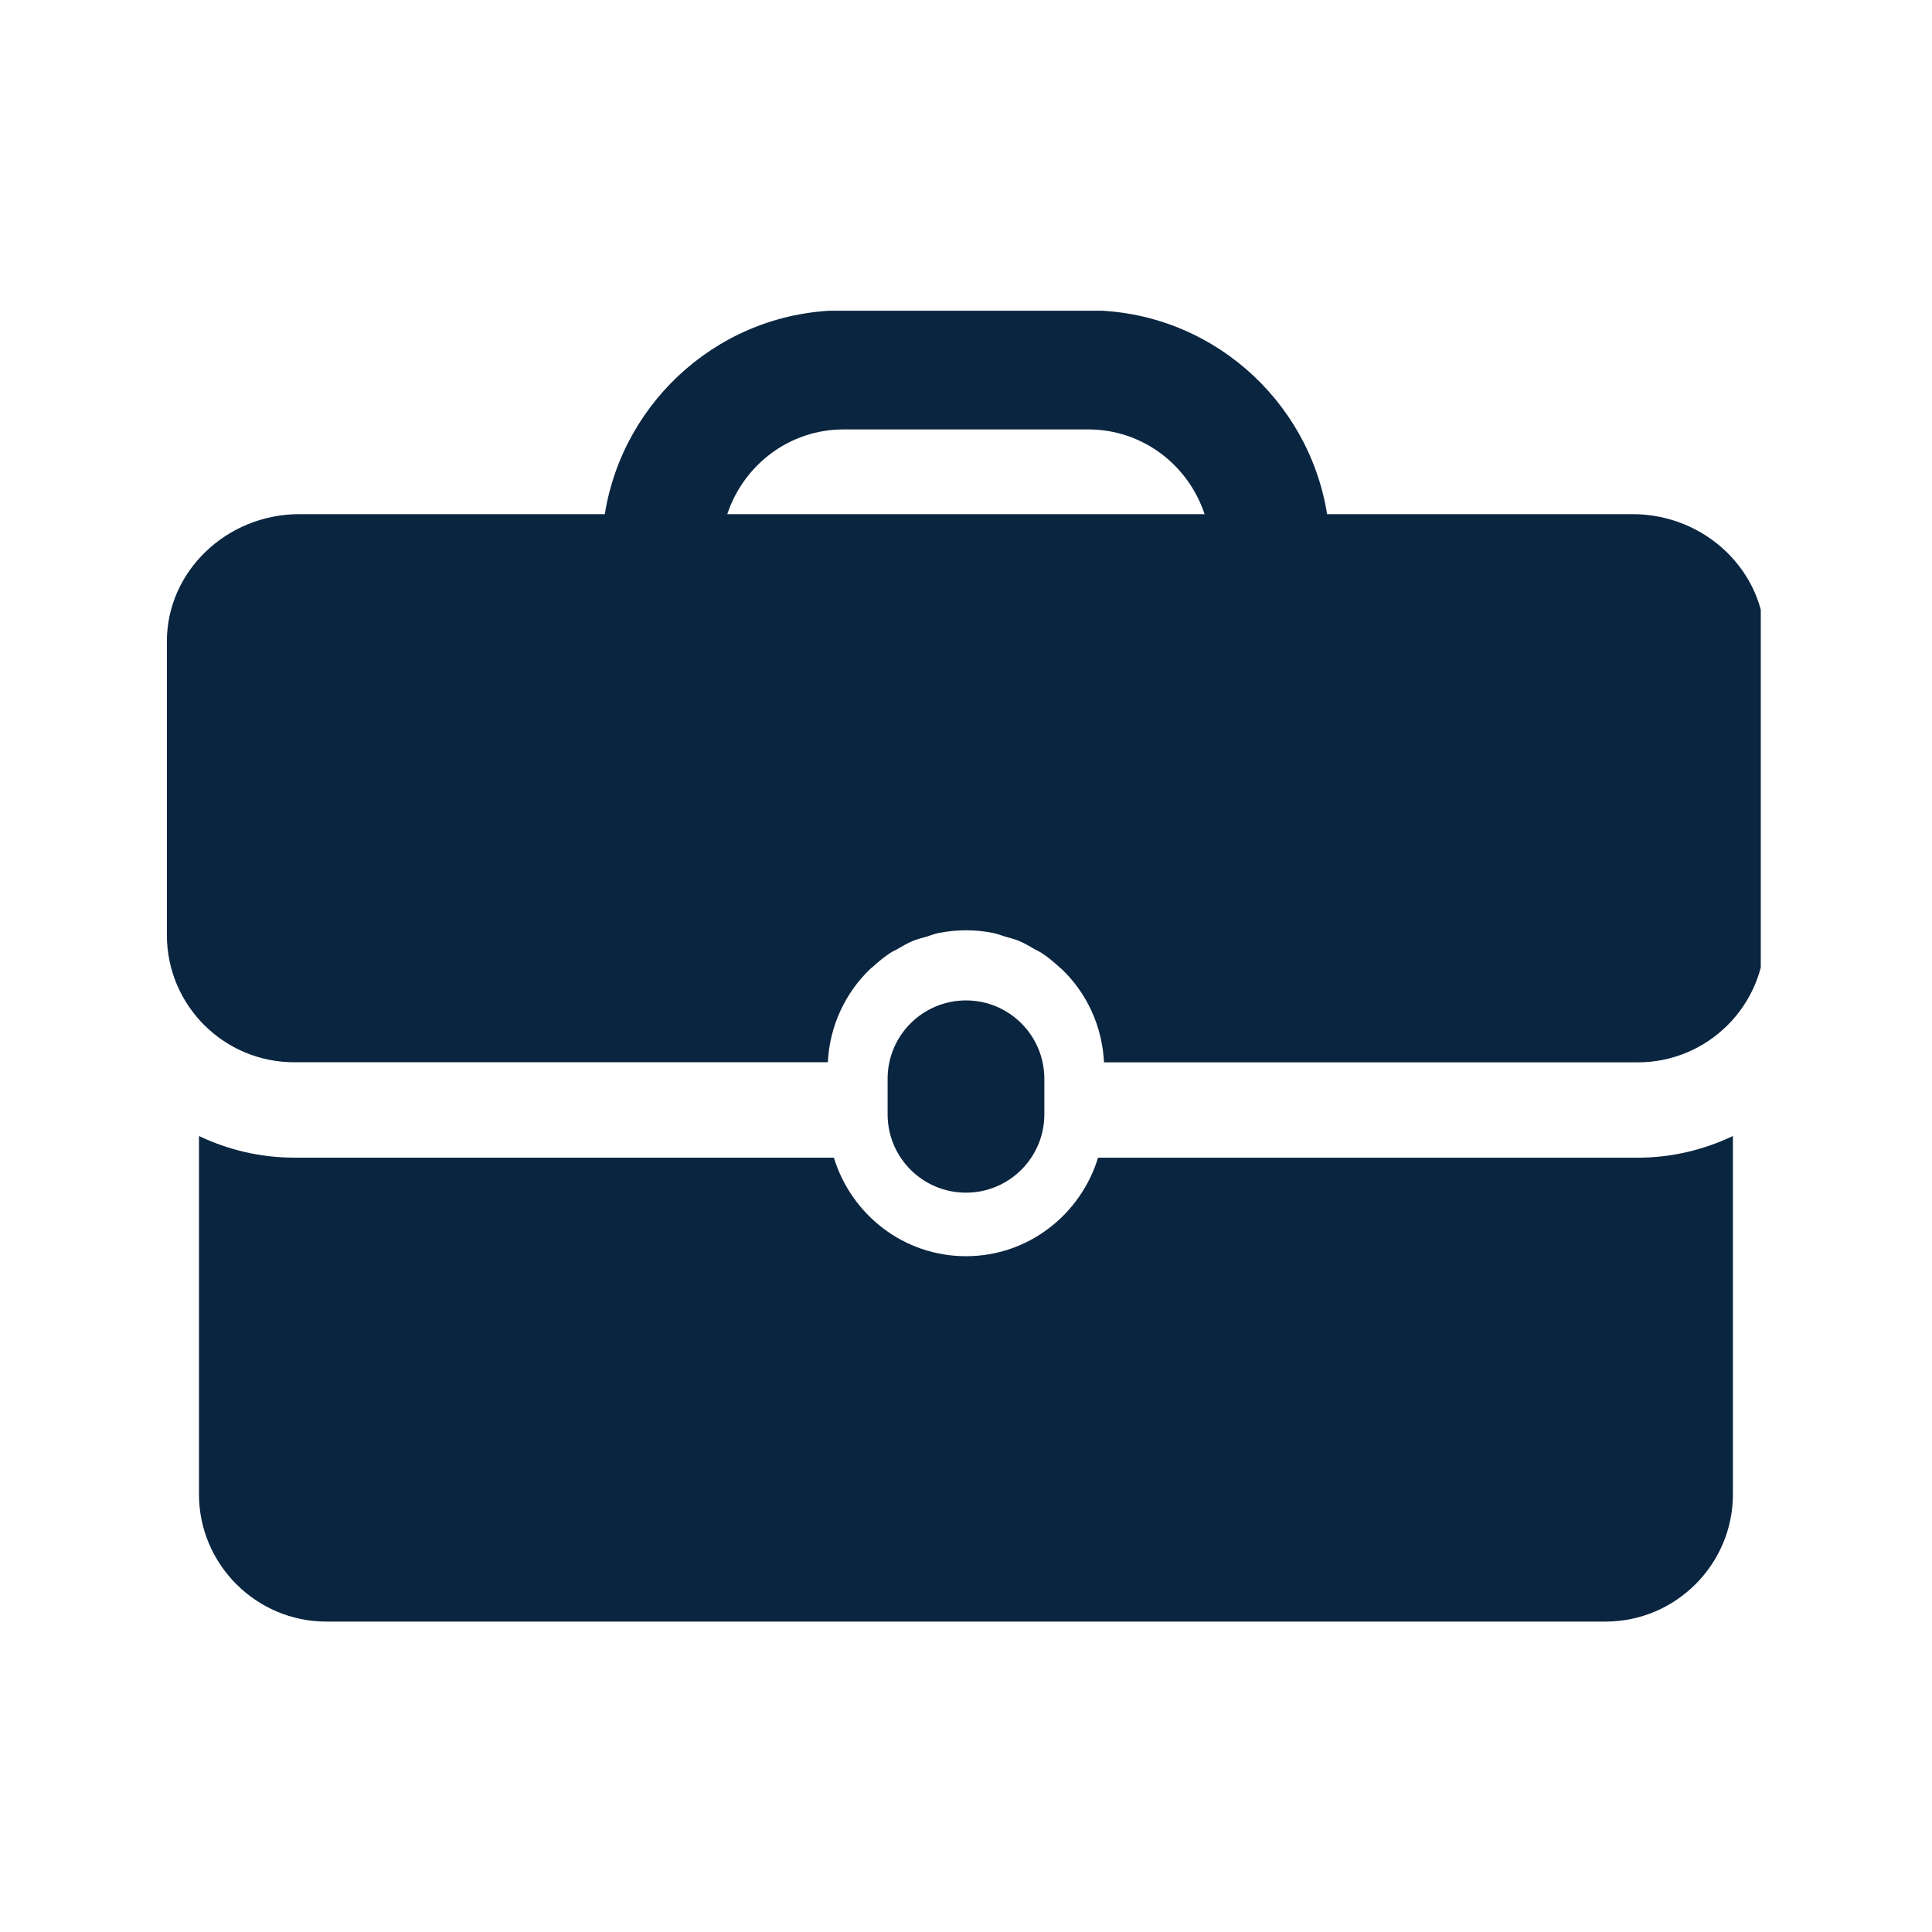
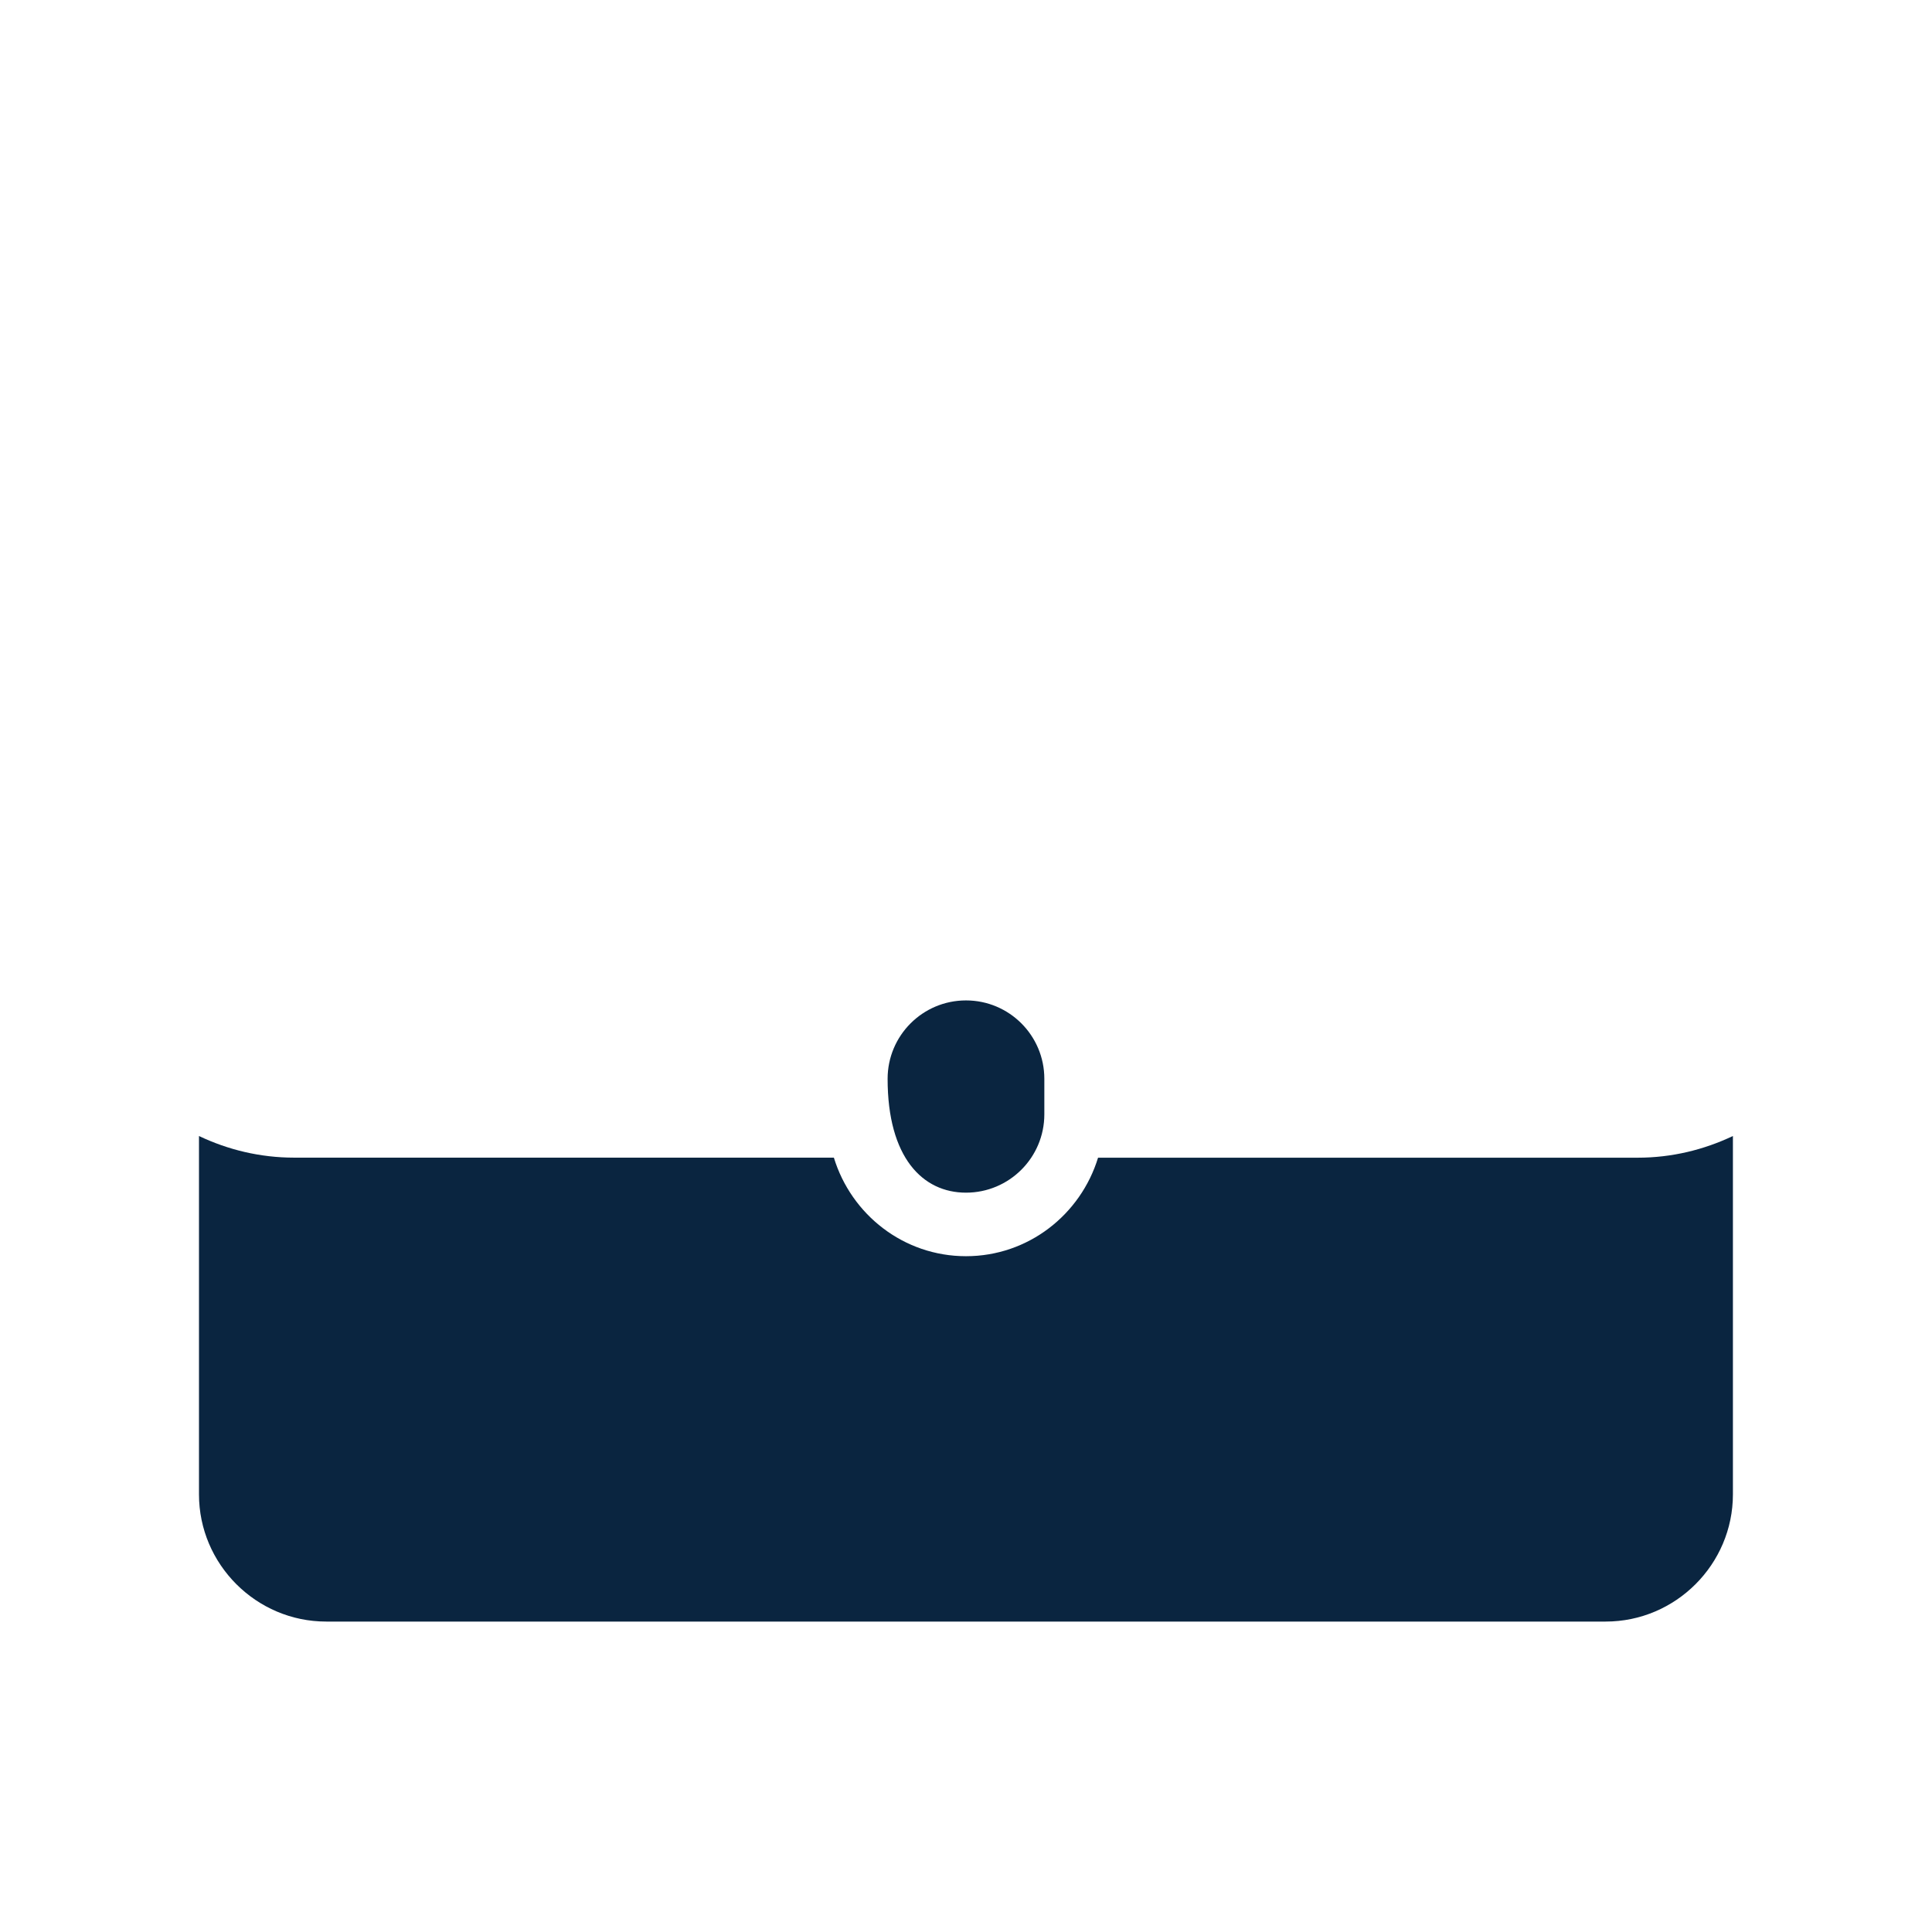
<svg xmlns="http://www.w3.org/2000/svg" width="200" zoomAndPan="magnify" viewBox="0 0 150 150" height="200" preserveAspectRatio="xMidYMid meet" version="1.0">
  <defs>
    <clipPath id="9b5c21d614">
-       <path d="M 12.957 24.125 L 136.707 24.125 L 136.707 83 L 12.957 83 Z M 12.957 24.125 " clip-rule="nonzero" />
-     </clipPath>
+       </clipPath>
  </defs>
-   <path fill="#0a2540" d="M 81.082 86.516 L 81.082 83.758 C 81.082 80.398 78.359 77.672 75 77.672 C 71.637 77.672 68.914 80.398 68.914 83.758 L 68.914 86.516 C 68.914 89.875 71.637 92.598 75 92.598 C 78.355 92.598 81.082 89.875 81.082 86.516 Z M 81.082 86.516 " fill-opacity="1" fill-rule="nonzero" />
+   <path fill="#0a2540" d="M 81.082 86.516 L 81.082 83.758 C 81.082 80.398 78.359 77.672 75 77.672 C 71.637 77.672 68.914 80.398 68.914 83.758 C 68.914 89.875 71.637 92.598 75 92.598 C 78.355 92.598 81.082 89.875 81.082 86.516 Z M 81.082 86.516 " fill-opacity="1" fill-rule="nonzero" />
  <path fill="#0a2540" d="M 85.254 89.879 C 83.906 94.293 79.844 97.531 75 97.531 C 70.152 97.531 66.09 94.293 64.742 89.879 L 22.836 89.879 C 20.191 89.879 17.691 89.266 15.449 88.199 L 15.449 116.023 C 15.449 121.453 19.895 125.898 25.328 125.898 L 124.664 125.898 C 130.098 125.898 134.543 121.453 134.543 116.023 L 134.543 88.199 C 132.297 89.266 129.801 89.883 127.156 89.883 L 85.254 89.883 Z M 85.254 89.879 " fill-opacity="1" fill-rule="nonzero" />
  <g clip-path="url(#9b5c21d614)">
    <path fill="#0a2540" d="M 126.746 39.918 L 103.035 39.918 C 101.602 30.965 93.848 24.094 84.496 24.094 L 65.496 24.094 C 56.145 24.094 48.391 30.965 46.957 39.918 L 23.25 39.918 C 17.59 39.918 12.957 44.363 12.957 49.797 L 12.957 72.598 C 12.957 78.051 17.383 82.473 22.836 82.473 L 64.273 82.473 C 64.414 79.633 65.637 77.078 67.562 75.23 C 67.621 75.176 67.691 75.129 67.754 75.074 C 68.18 74.684 68.625 74.312 69.113 73.992 C 69.285 73.875 69.484 73.797 69.664 73.691 C 70.062 73.461 70.457 73.223 70.891 73.047 C 71.227 72.906 71.594 72.824 71.949 72.719 C 72.254 72.625 72.547 72.504 72.867 72.441 C 73.555 72.301 74.27 72.227 74.996 72.227 C 75.727 72.227 76.438 72.301 77.129 72.441 C 77.445 72.504 77.734 72.625 78.043 72.719 C 78.398 72.824 78.762 72.906 79.102 73.047 C 79.531 73.227 79.922 73.461 80.324 73.691 C 80.508 73.797 80.703 73.879 80.879 73.992 C 81.367 74.312 81.809 74.684 82.234 75.074 C 82.297 75.133 82.367 75.176 82.426 75.234 C 84.359 77.082 85.574 79.637 85.715 82.48 L 127.156 82.48 C 132.609 82.48 137.031 78.055 137.031 72.602 L 137.031 49.801 C 137.035 44.363 132.406 39.918 126.746 39.918 Z M 56.465 39.918 C 57.727 36.113 61.273 33.34 65.496 33.34 L 84.496 33.34 C 88.719 33.34 92.266 36.113 93.523 39.918 Z M 56.465 39.918 " fill-opacity="1" fill-rule="nonzero" />
  </g>
</svg>